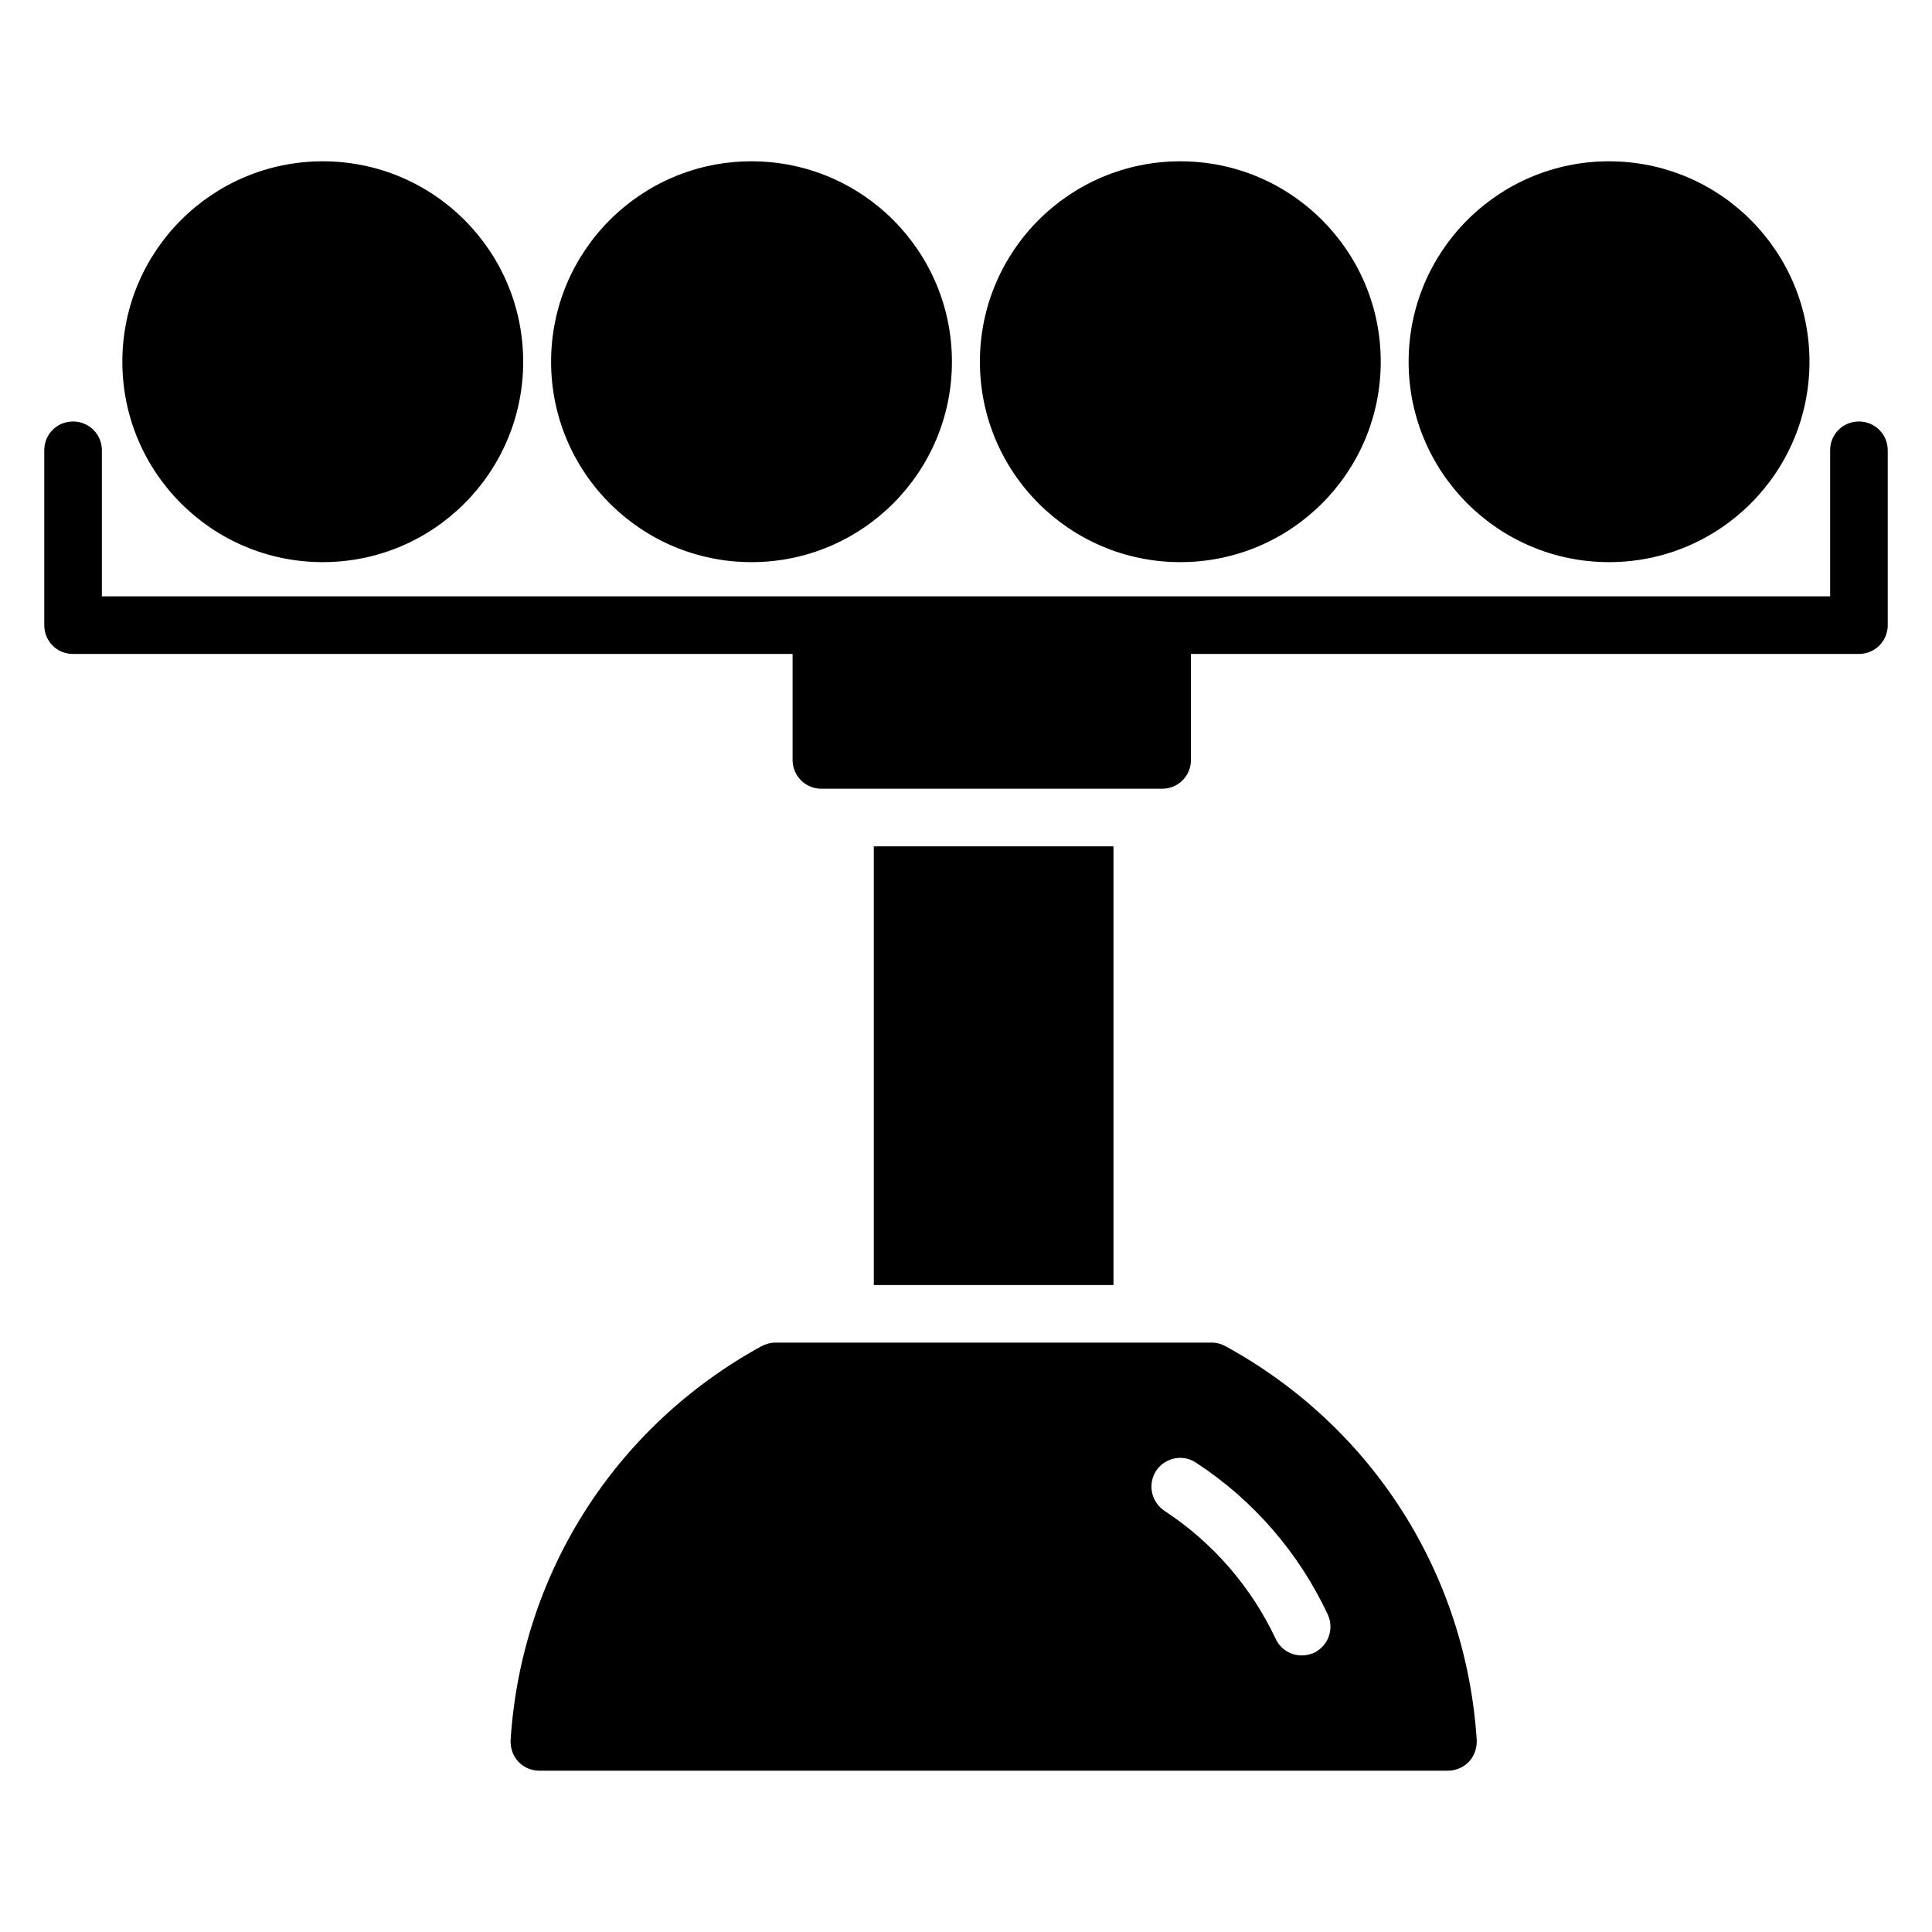
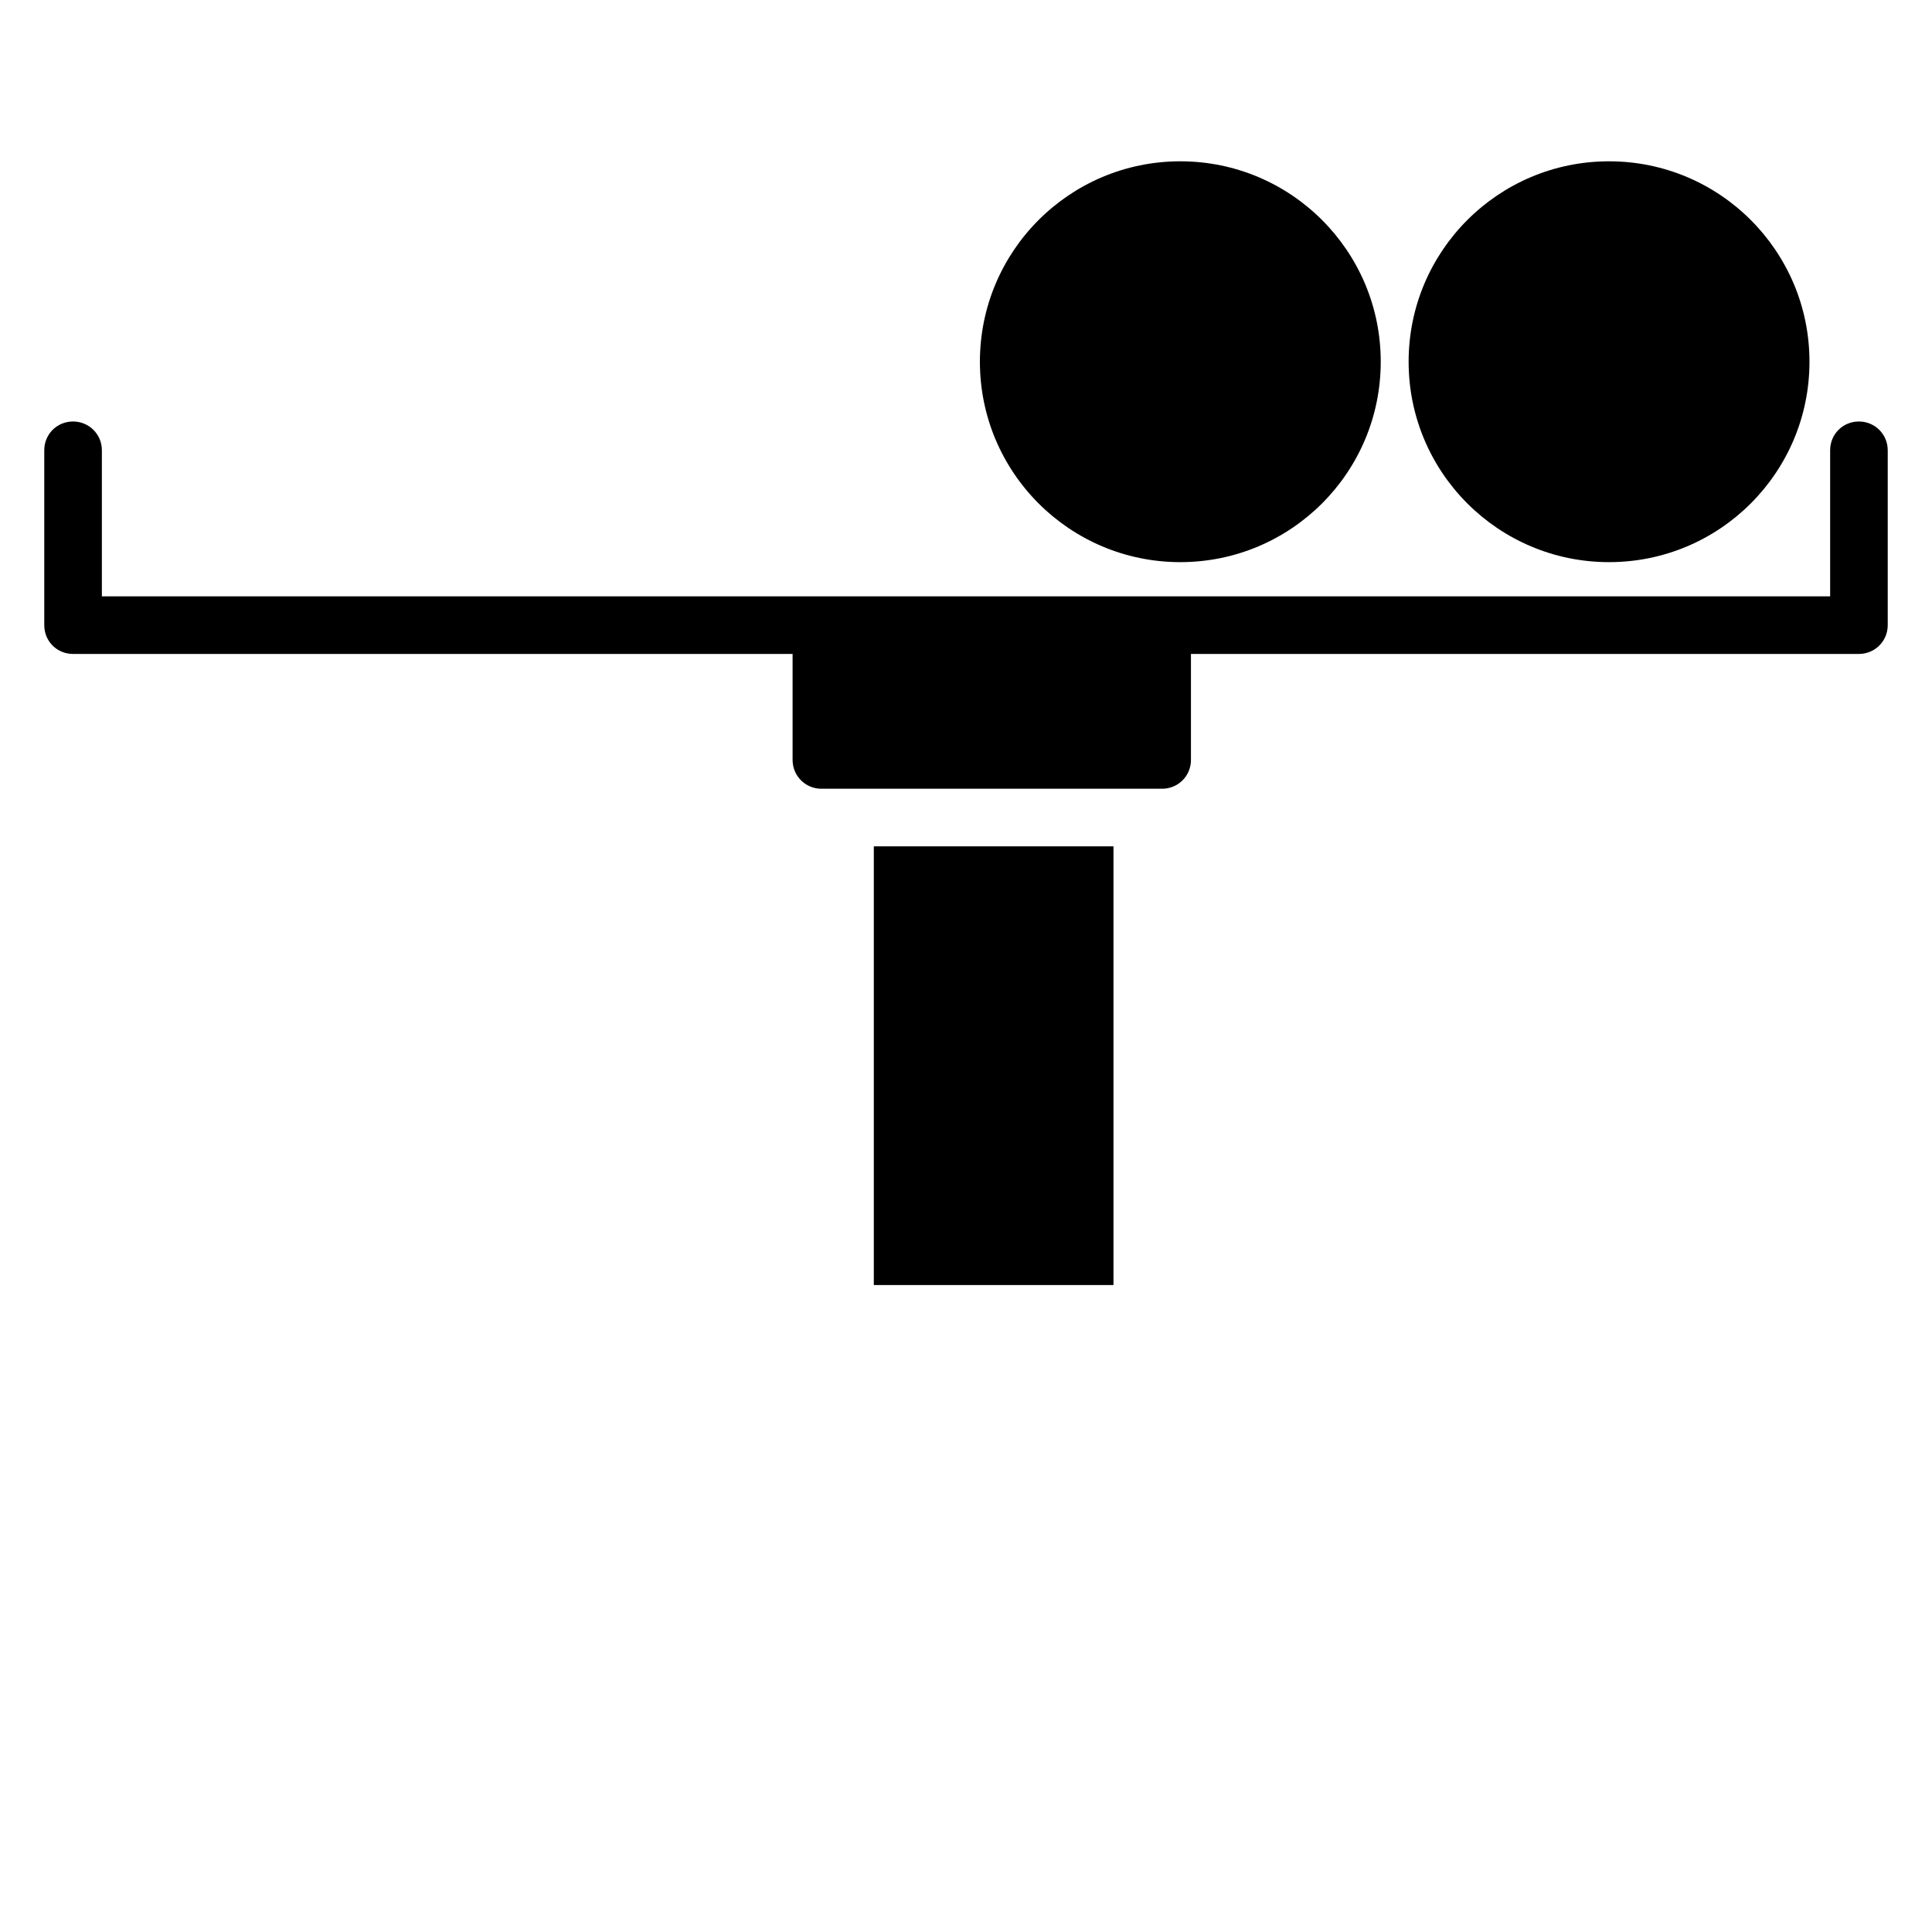
<svg xmlns="http://www.w3.org/2000/svg" fill="#000000" width="800px" height="800px" version="1.1" viewBox="144 144 512 512">
  <g>
-     <path d="m468.85 500.8c-1.07-0.609-2.367-0.992-3.664-0.992h-115.72c-1.297 0-2.594 0.383-3.742 0.992-38.777 21.297-63.586 60.305-66.41 104.35-0.078 2.062 0.609 4.199 2.062 5.727 1.449 1.527 3.434 2.367 5.574 2.367h240.76c2.062 0 4.121-0.84 5.574-2.367 1.449-1.527 2.137-3.664 2.062-5.727-2.832-44.047-27.641-83.051-66.496-104.35zm23.359 81.223c-4.137 1.77-8.449-0.039-10.152-3.742-6.488-13.742-16.641-25.496-29.465-33.895-3.512-2.367-4.504-7.023-2.215-10.609 2.367-3.512 7.098-4.504 10.609-2.137 15.191 9.922 27.25 23.895 34.887 40.227 1.754 3.82 0.152 8.324-3.664 10.156z" />
    <path d="m636.64 255.7c-4.273 0-7.633 3.359-7.633 7.633v38.703h-458.01v-38.703c0-4.273-3.434-7.633-7.633-7.633-4.273 0-7.633 3.359-7.633 7.633v46.336c0 4.273 3.359 7.633 7.633 7.633h190.68v28.09c0 4.273 3.434 7.633 7.633 7.633h90.305c4.199 0 7.633-3.359 7.633-7.633v-28.09h177.02c4.199 0 7.633-3.359 7.633-7.633v-46.336c0-4.273-3.434-7.633-7.633-7.633z" />
-     <path d="m282.65 239.86c0 29.336-23.777 53.113-53.113 53.113-29.332 0-53.113-23.777-53.113-53.113 0-29.332 23.781-53.113 53.113-53.113 29.336 0 53.113 23.781 53.113 53.113" />
-     <path d="m396.27 239.86c0 29.336-23.781 53.113-53.113 53.113-29.336 0-53.113-23.777-53.113-53.113 0-29.332 23.777-53.113 53.113-53.113 29.332 0 53.113 23.781 53.113 53.113" />
    <path d="m509.91 239.86c0 29.336-23.781 53.113-53.113 53.113-29.336 0-53.113-23.777-53.113-53.113 0-29.332 23.777-53.113 53.113-53.113 29.332 0 53.113 23.781 53.113 53.113" />
    <path d="m623.53 239.86c0 29.336-23.781 53.113-53.117 53.113-29.332 0-53.113-23.777-53.113-53.113 0-29.332 23.781-53.113 53.113-53.113 29.336 0 53.117 23.781 53.117 53.113" />
    <path d="m375.57 368.29h63.512v116.26h-63.512z" />
  </g>
</svg>